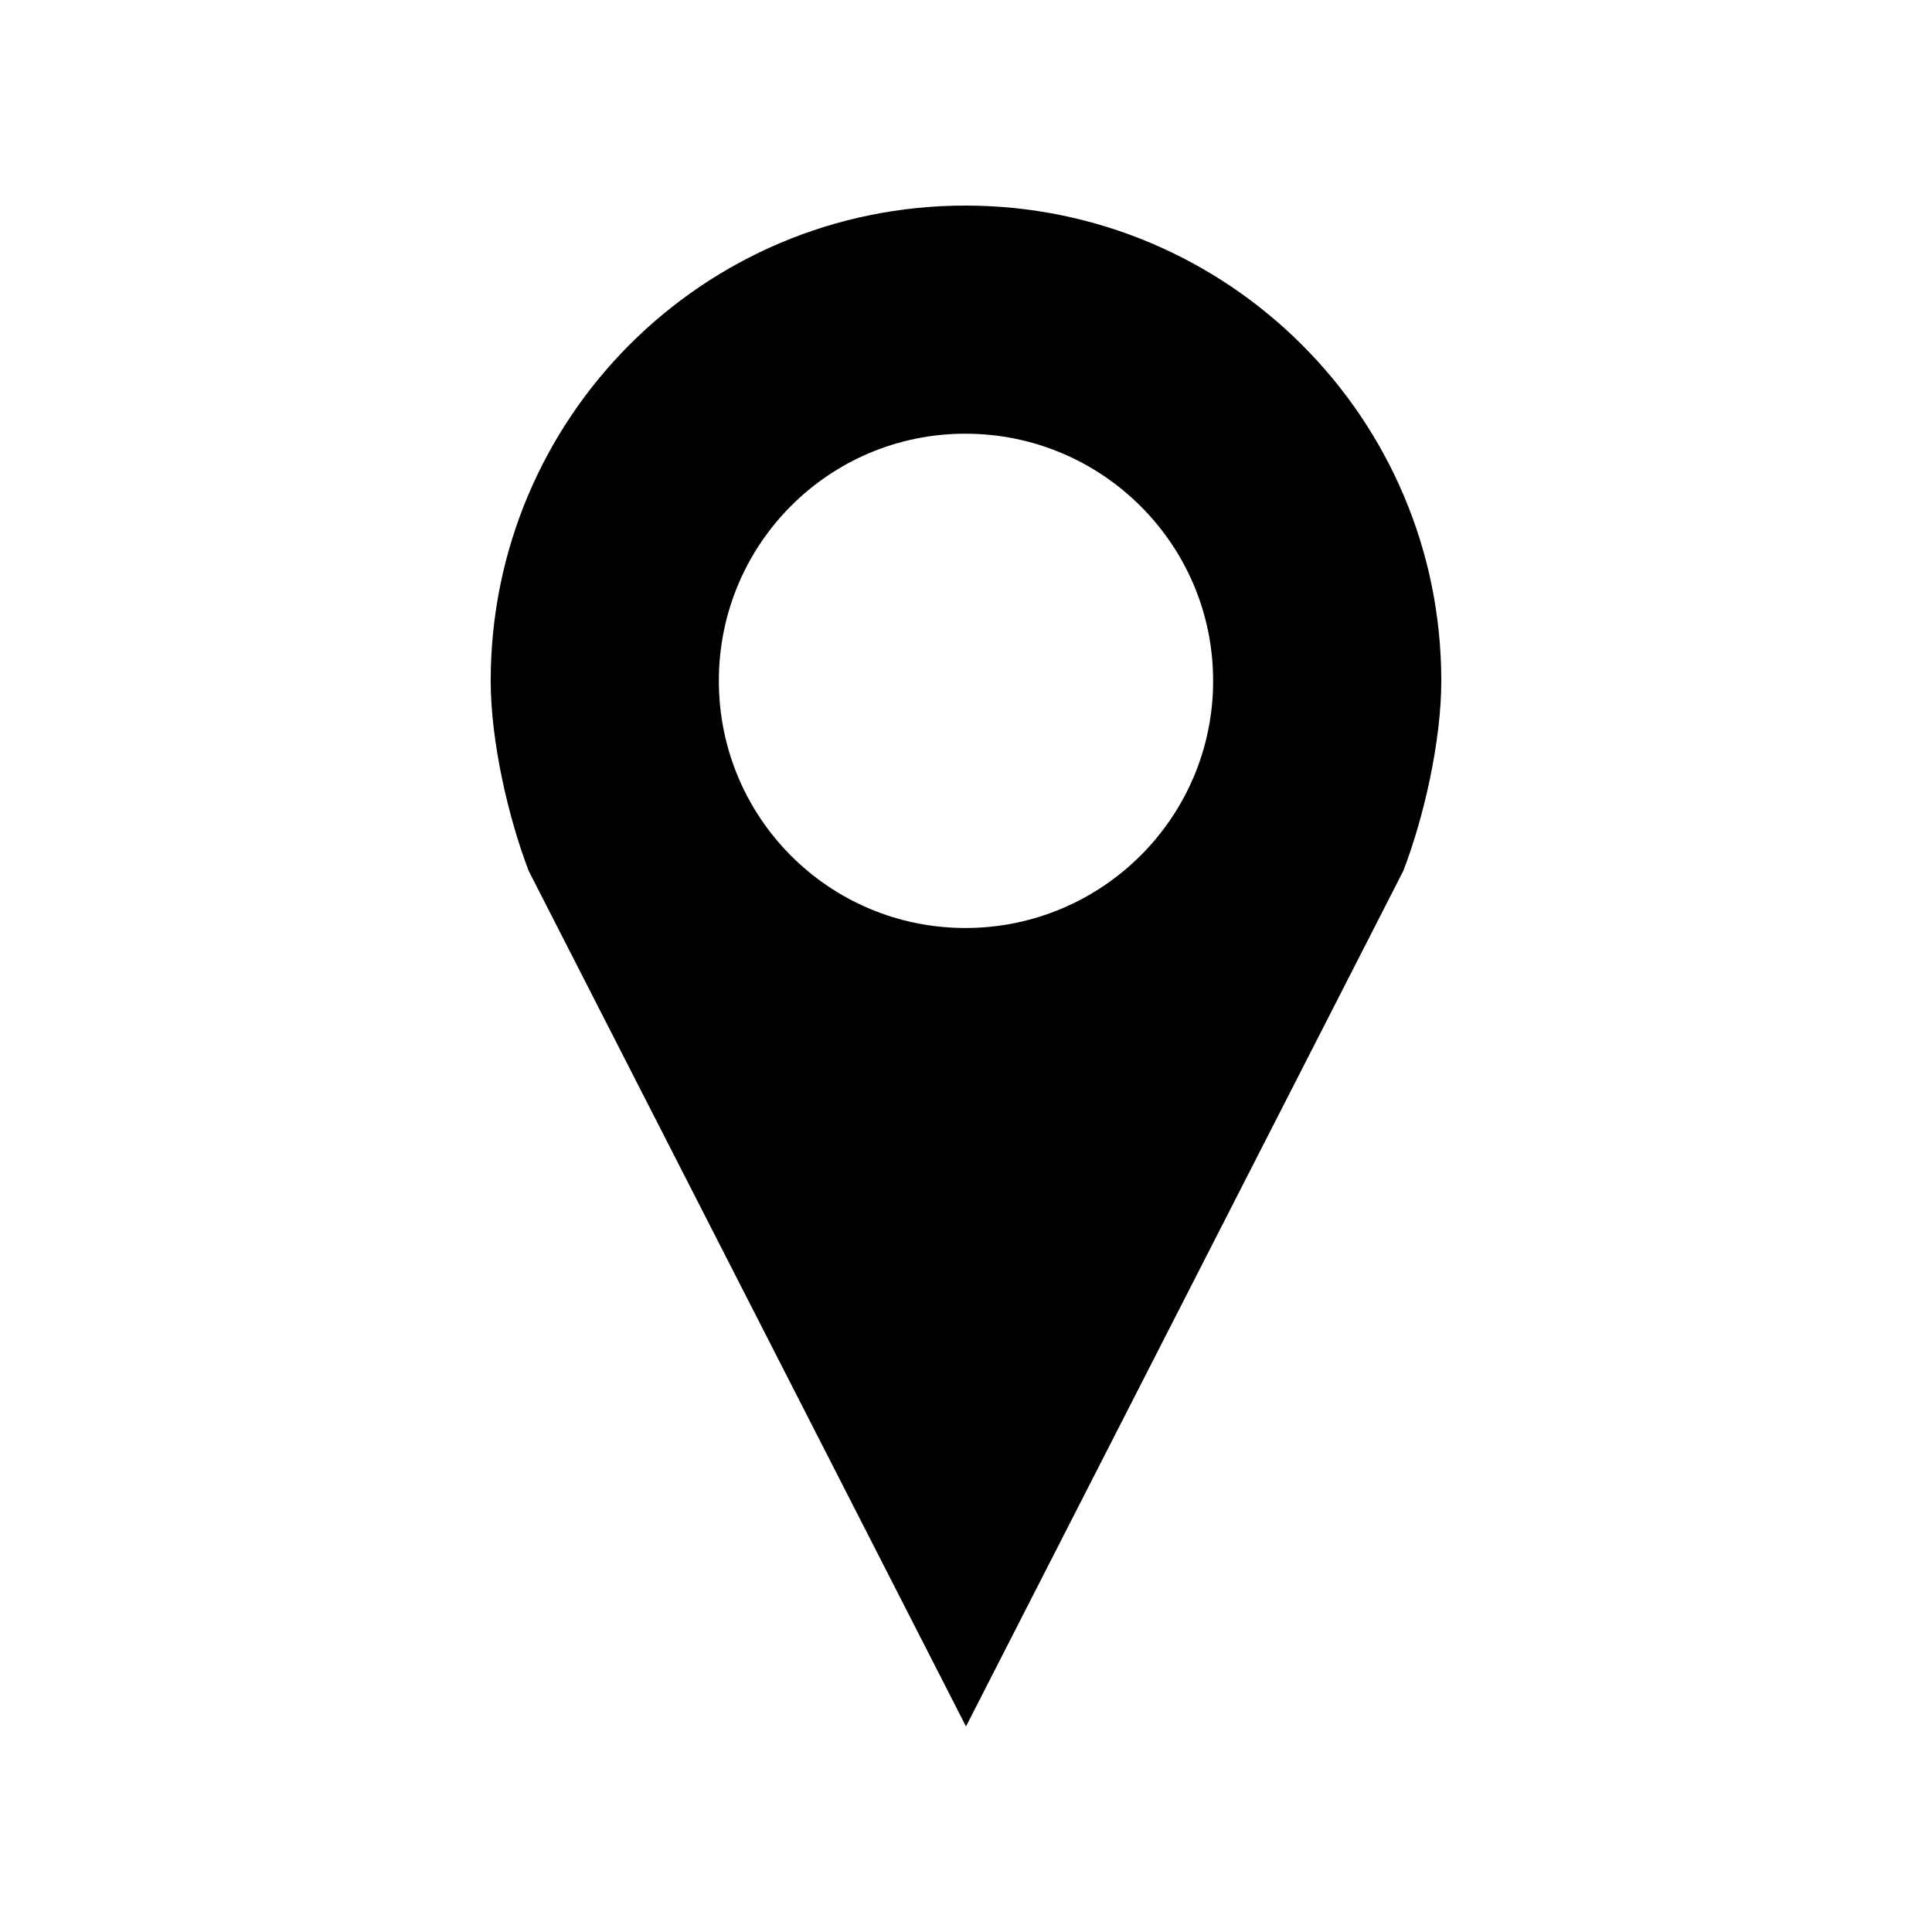
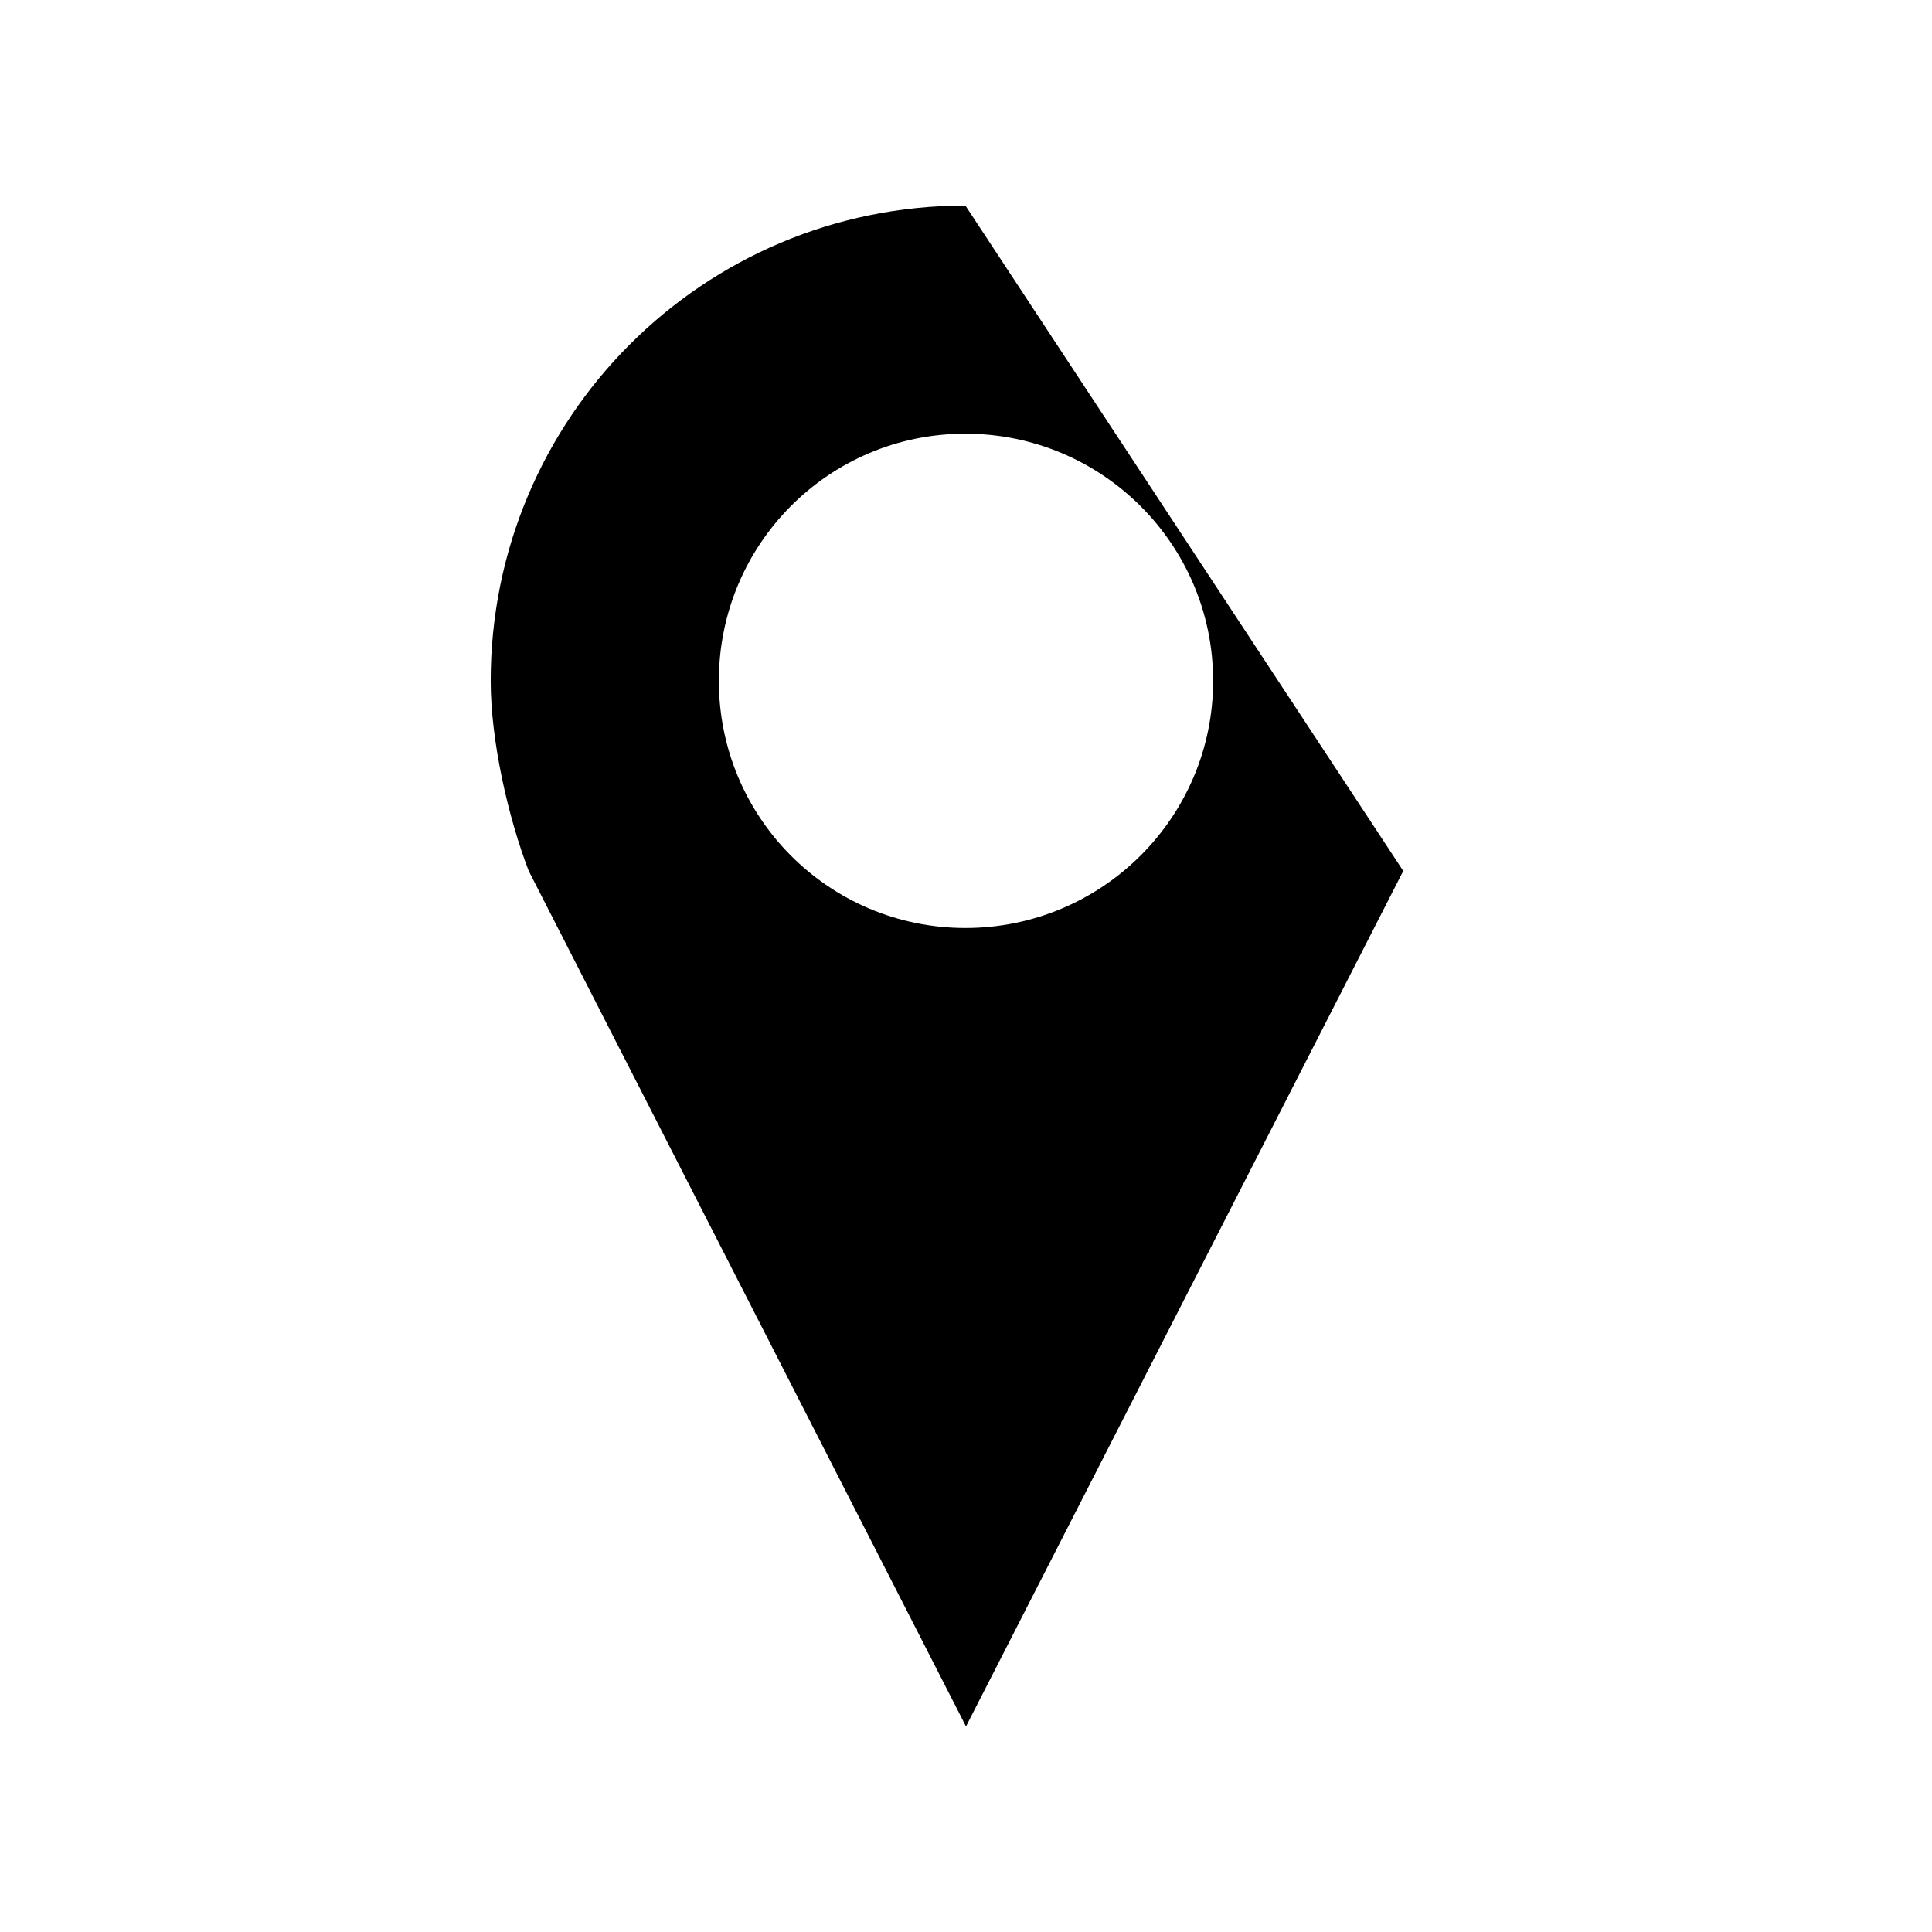
<svg xmlns="http://www.w3.org/2000/svg" fill="#000000" width="800px" height="800px" version="1.1" viewBox="144 144 512 512">
-   <path d="m399.84 198.48c-69.566 0-125.8 56.297-125.8 125.95 0 15.996 4.664 36.312 10.078 50.383l115.88 226.71 115.88-226.71c5.441-14.074 10.078-34.379 10.078-50.383 0-69.656-56.543-125.95-126.11-125.95zm0 60.457c36.176 0 65.652 29.273 65.652 65.496 0 36.223-29.477 65.496-65.652 65.496-36.172-0.004-65.336-29.277-65.336-65.5 0-36.219 29.164-65.496 65.336-65.496z" />
+   <path d="m399.84 198.48c-69.566 0-125.8 56.297-125.8 125.95 0 15.996 4.664 36.312 10.078 50.383l115.88 226.71 115.88-226.71zm0 60.457c36.176 0 65.652 29.273 65.652 65.496 0 36.223-29.477 65.496-65.652 65.496-36.172-0.004-65.336-29.277-65.336-65.5 0-36.219 29.164-65.496 65.336-65.496z" />
</svg>